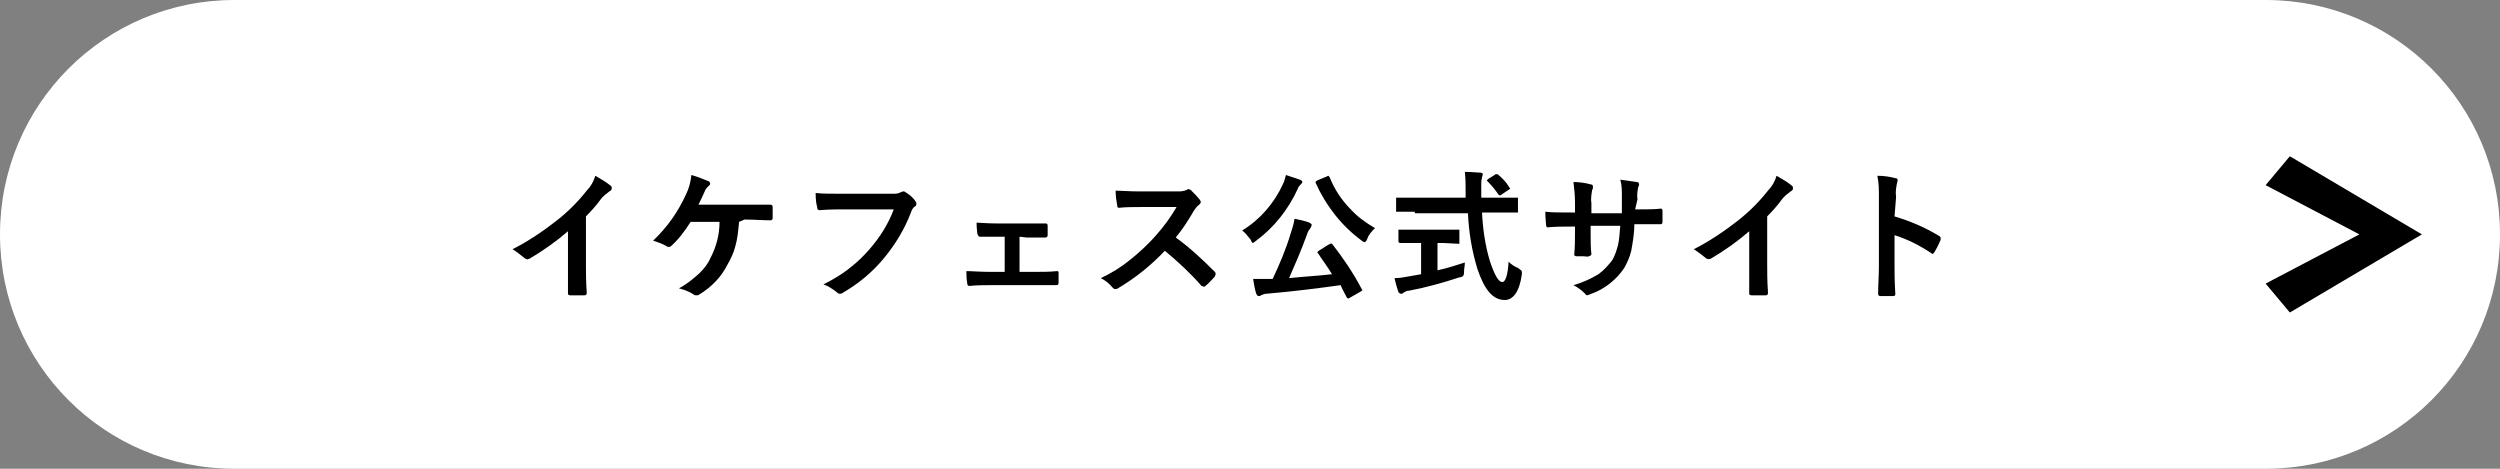
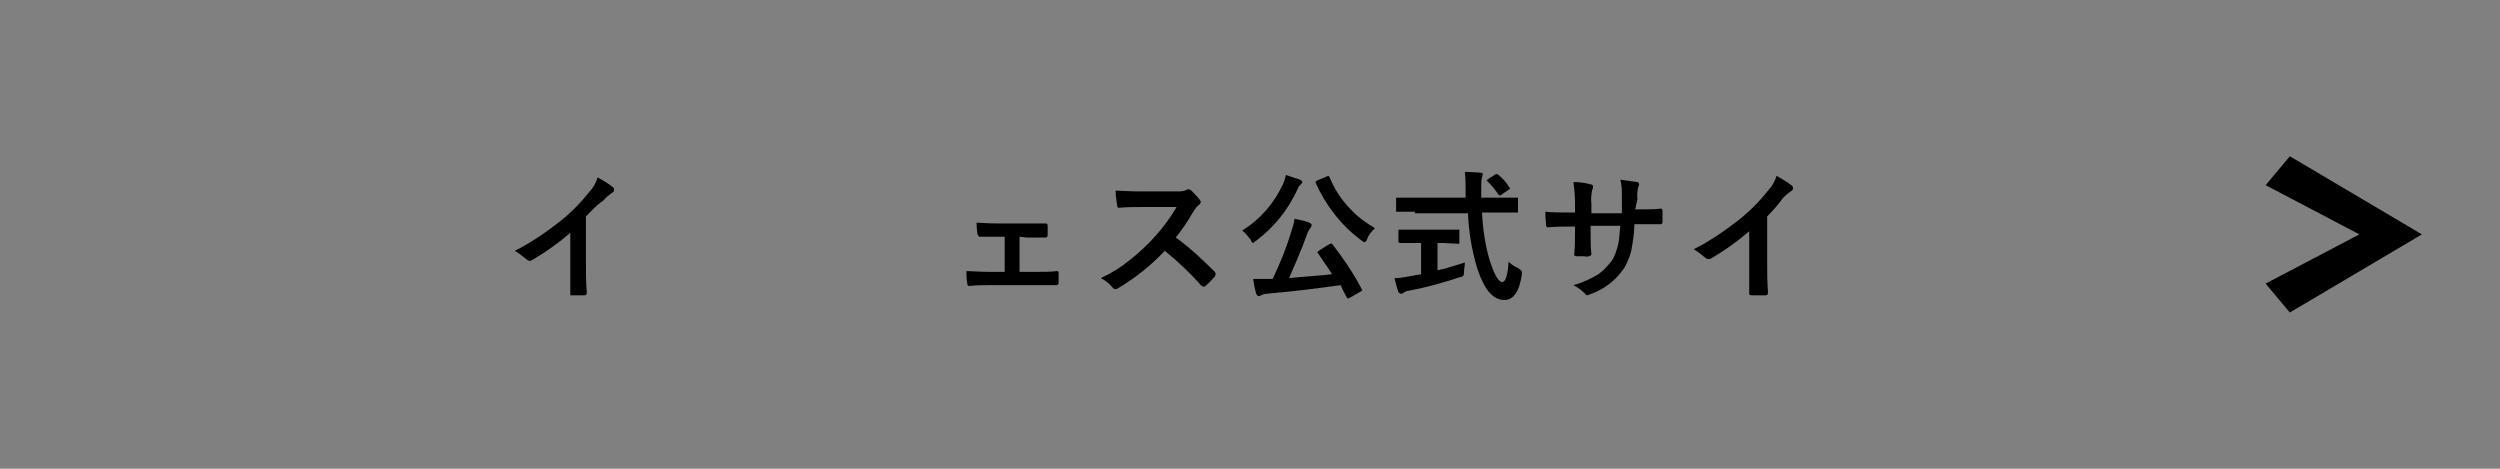
<svg xmlns="http://www.w3.org/2000/svg" version="1.1" id="レイヤー_1" x="0px" y="0px" viewBox="0 0 320 60" style="enable-background:new 0 0 320 60;" xml:space="preserve">
  <rect x="0" y="0" width="320" height="60" fill="#808080" stroke="none" />
  <style type="text/css">
	.st0{fill:#FFFFFF;}
	.st1{fill-rule:evenodd;clip-rule:evenodd;}
</style>
  <g id="レイヤー_2_1_">
    <g id="Footer">
      <g>
-         <path class="st0" d="M30,0h260c16.6,0,30,13.4,30,30l0,0c0,16.6-13.4,30-30,30H30C13.4,60,0,46.6,0,30l0,0C0,13.4,13.4,0,30,0z" />
        <g>
-           <path d="M75,27.7v6c0,1.1,0,2.3,0.1,3.7v0.1c0,0.2-0.1,0.3-0.3,0.3c-0.3,0-0.6,0-0.9,0s-0.6,0-0.9,0c-0.2,0-0.3-0.1-0.3-0.2      v-0.1c0-0.3,0-0.9,0-2c0-0.7,0-1.3,0-1.7v-4.2c-1.5,1.3-3.2,2.5-4.9,3.5c-0.1,0-0.2,0.1-0.3,0.1c-0.1,0-0.3-0.1-0.4-0.2      c-0.5-0.4-1-0.8-1.5-1.1c2-1,3.9-2.3,5.7-3.7c1.4-1.1,2.7-2.4,3.8-3.8c0.5-0.5,0.9-1.2,1.1-1.9c0.7,0.4,1.4,0.8,2,1.3      c0.1,0.1,0.1,0.2,0.1,0.3c0,0.2-0.1,0.3-0.3,0.4c-0.4,0.3-0.8,0.6-1.1,1C76.4,26.2,75.7,27,75,27.7z" />
-           <path d="M94.6,28.4c-0.1,1.1-0.2,2.2-0.5,3.2c-0.2,0.8-0.6,1.6-1,2.3c-0.8,1.6-2.1,2.9-3.6,3.8c-0.1,0.1-0.2,0.1-0.4,0.1      c-0.1,0-0.2,0-0.3-0.1c-0.6-0.4-1.2-0.6-1.9-0.8c1-0.5,1.8-1.2,2.6-1.9c0.6-0.6,1.1-1.2,1.4-1.9c0.8-1.5,1.2-3.1,1.2-4.7h-3.7      c-0.7,1.1-1.5,2.2-2.5,3.1c-0.1,0.1-0.2,0.1-0.3,0.1c-0.1,0-0.2,0-0.3-0.1c-0.5-0.3-1.1-0.5-1.7-0.7c1.8-1.7,3.2-3.7,4.2-5.9      c0.4-0.8,0.6-1.6,0.7-2.5c0.7,0.2,1.5,0.5,2.2,0.8c0.1,0,0.2,0.2,0.2,0.3c0,0.1-0.1,0.3-0.2,0.3c-0.2,0.2-0.4,0.4-0.5,0.7      c-0.2,0.5-0.5,1.1-0.8,1.7h5.8c0.4,0,1,0,1.8,0s1.3,0,1.6,0c0.2,0,0.3,0.1,0.3,0.3c0,0.3,0,0.5,0,0.7s0,0.5,0,0.7      s-0.1,0.3-0.3,0.3c-1,0-2.1-0.1-3.3-0.1L94.6,28.4z" />
-           <path d="M104.4,24.7c0.8,0.1,1.9,0.1,3.5,0.1h6.4c0.3,0,0.7,0,1-0.2c0.1,0,0.2-0.1,0.3-0.1c0.1,0,0.2,0,0.3,0.1      c0.5,0.3,1,0.7,1.3,1.2c0.1,0.1,0.1,0.2,0.1,0.3c0,0.2-0.1,0.3-0.3,0.4c-0.2,0.2-0.3,0.4-0.4,0.7c-0.8,2.1-2,4.1-3.5,5.9      c-1.4,1.7-3.2,3.2-5.1,4.3c-0.1,0.1-0.3,0.2-0.5,0.2s-0.3-0.1-0.4-0.2c-0.5-0.4-1.1-0.8-1.7-1c1.2-0.6,2.4-1.3,3.5-2.2      c0.9-0.7,1.7-1.5,2.4-2.3c1.3-1.5,2.4-3.2,3.1-5.1h-6.5c-0.7,0-1.7,0-3,0.1c-0.2,0-0.3-0.1-0.3-0.4      C104.5,26.2,104.4,25.6,104.4,24.7z" />
+           <path d="M75,27.7v6c0,1.1,0,2.3,0.1,3.7v0.1c0,0.2-0.1,0.3-0.3,0.3c-0.3,0-0.6,0-0.9,0s-0.6,0-0.9,0v-0.1c0-0.3,0-0.9,0-2c0-0.7,0-1.3,0-1.7v-4.2c-1.5,1.3-3.2,2.5-4.9,3.5c-0.1,0-0.2,0.1-0.3,0.1c-0.1,0-0.3-0.1-0.4-0.2      c-0.5-0.4-1-0.8-1.5-1.1c2-1,3.9-2.3,5.7-3.7c1.4-1.1,2.7-2.4,3.8-3.8c0.5-0.5,0.9-1.2,1.1-1.9c0.7,0.4,1.4,0.8,2,1.3      c0.1,0.1,0.1,0.2,0.1,0.3c0,0.2-0.1,0.3-0.3,0.4c-0.4,0.3-0.8,0.6-1.1,1C76.4,26.2,75.7,27,75,27.7z" />
          <path d="M130.5,30.3v4.5h1.9c1.1,0,2,0,2.9-0.1c0.2,0,0.2,0.1,0.2,0.3s0,0.4,0,0.6s0,0.4,0,0.6c0,0.2-0.1,0.3-0.3,0.3l0,0h-2.8      h-5.7c-0.8,0-1.7,0-2.6,0.1c-0.2,0-0.3-0.1-0.3-0.4c-0.1-0.5-0.1-1-0.1-1.5c0.7,0,1.7,0.1,3.1,0.1h1.8v-4.5h-1      c-0.9,0-1.7,0-2.2,0l0,0c-0.1,0-0.2-0.1-0.3-0.4c0-0.2-0.1-0.6-0.1-1.4c0.5,0,1.3,0.1,2.5,0.1h4h2.4l0,0c0.1,0,0.2,0.1,0.2,0.3      c0,0.2,0,0.4,0,0.6s0,0.4,0,0.6s-0.1,0.3-0.3,0.3h-0.1h-2.3L130.5,30.3L130.5,30.3z" />
          <path d="M150.5,30.4c1.8,1.3,3.4,2.8,5,4.4c0.1,0.1,0.1,0.2,0.1,0.3s-0.1,0.2-0.1,0.3c-0.4,0.4-0.8,0.9-1.2,1.2      c-0.1,0.1-0.1,0.1-0.2,0.1c-0.1,0-0.2-0.1-0.3-0.1c-1.4-1.6-3-3.1-4.7-4.5c-1.8,1.9-3.8,3.5-6,4.8c-0.1,0.1-0.3,0.1-0.4,0.1      c-0.1,0-0.2-0.1-0.3-0.2c-0.4-0.5-0.9-0.9-1.5-1.2c1.3-0.6,2.6-1.4,3.7-2.3c2.4-1.9,4.5-4.2,6-6.8H146c-0.9,0-1.9,0-2.8,0.1      c-0.1,0-0.2-0.1-0.2-0.3c-0.1-0.6-0.2-1.2-0.2-1.9c0.6,0,1.7,0.1,3,0.1h4.9c0.4,0,0.8,0,1.2-0.2c0.1,0,0.1-0.1,0.2-0.1      c0.1,0,0.2,0.1,0.3,0.1c0.4,0.4,0.8,0.8,1.2,1.3c0,0.1,0.1,0.1,0.1,0.2c0,0.2-0.1,0.3-0.2,0.4c-0.3,0.2-0.5,0.5-0.7,0.8      C152.1,28.2,151.4,29.3,150.5,30.4z" />
          <path d="M159,29.5c2.3-1.4,4.1-3.5,5.2-5.9c0.2-0.4,0.3-0.8,0.4-1.2c0.6,0.2,1.2,0.4,1.8,0.6c0.2,0.1,0.3,0.2,0.3,0.3      c0,0.1-0.1,0.2-0.2,0.3c-0.2,0.2-0.3,0.3-0.4,0.6c-1.2,2.6-3,4.9-5.3,6.6c-0.1,0.1-0.3,0.2-0.4,0.3c-0.1,0-0.2-0.1-0.3-0.4      C159.7,30.2,159.4,29.8,159,29.5z M170.5,31.2c1.4,1.8,2.7,3.7,3.8,5.8c0,0,0,0.1,0.1,0.1c0,0.1-0.1,0.1-0.2,0.2l-1.4,0.8      c-0.1,0-0.1,0.1-0.2,0.1c-0.1,0-0.1,0-0.2-0.1c-0.2-0.4-0.5-0.9-0.8-1.6c-2.9,0.4-6,0.8-9.5,1.1c-0.2,0-0.5,0.1-0.7,0.2      c-0.1,0.1-0.2,0.1-0.3,0.1s-0.2-0.1-0.3-0.3c-0.2-0.6-0.3-1.3-0.4-1.9c0.2,0,0.4,0,0.5,0c0.4,0,0.9,0,1.5,0h0.5      c0.9-1.9,1.7-3.8,2.3-5.8c0.2-0.6,0.4-1.2,0.5-1.9c1,0.2,1.7,0.4,1.9,0.5s0.3,0.2,0.3,0.3c0,0.1-0.1,0.2-0.1,0.3      c-0.2,0.3-0.4,0.5-0.5,0.9c-0.8,2.2-1.6,4-2.3,5.6c1.9-0.2,3.8-0.3,5.5-0.5c-0.6-1-1.3-1.9-1.8-2.7l-0.1-0.1      c0,0,0.1-0.1,0.2-0.2l1.1-0.7c0.1,0,0.1-0.1,0.2-0.1C170.4,31.1,170.4,31.2,170.5,31.2z M176,29.2c-0.4,0.4-0.8,0.8-1,1.4      c-0.1,0.3-0.3,0.4-0.3,0.4c-0.1,0-0.3-0.1-0.4-0.2c-2.6-1.9-4.6-4.5-5.9-7.4v-0.1c0-0.1,0.1-0.1,0.2-0.2l1.2-0.5      c0.1,0,0.1-0.1,0.2-0.1c0.1,0,0.1,0.1,0.2,0.2c0.6,1.5,1.5,2.9,2.7,4.1C173.7,27.7,174.8,28.5,176,29.2L176,29.2z" />
          <path d="M181.1,27.1h-2.3c-0.1,0-0.1,0-0.1,0c0-0.1,0-0.1,0-0.2v-1.4c0-0.1,0-0.1,0-0.2h0.1h2.3h6.5v-0.7c0-0.9,0-1.7-0.1-2.6      c0.9,0,1.6,0.1,2,0.1c0.2,0,0.3,0.1,0.3,0.2s-0.1,0.3-0.1,0.4c-0.1,0.4-0.1,0.7-0.1,1.1c0,0.1,0,0.4,0,0.7v0.8h2.2h2.3      c0.1,0,0.1,0,0.2,0c0,0.1,0,0.1,0,0.2V27c0,0.1,0,0.1,0,0.2c0,0-0.1,0-0.2,0h-2.3h-2.1c0.1,2.1,0.4,4.2,1,6.2      c0.6,1.8,1.1,2.7,1.6,2.7c0.4,0,0.7-0.9,0.8-2.6c0.3,0.3,0.7,0.6,1.2,0.8c0.1,0.1,0.3,0.2,0.4,0.3c0.1,0.1,0.1,0.2,0.1,0.2      c0,0.1,0,0.2,0,0.3c-0.3,2.2-1.1,3.3-2.2,3.3c-1.5,0-2.6-1.3-3.5-4c-0.7-2.3-1.1-4.7-1.2-7.1h-6.8V27.1z M184.7,31.1H184v3.5      c1.4-0.3,2.5-0.7,3.5-1c0,0.4-0.1,0.8-0.1,1.1c0,0.2,0,0.4-0.1,0.6c-0.1,0.1-0.3,0.2-0.5,0.2c-2.1,0.7-4.3,1.3-6.4,1.7      c-0.3,0-0.5,0.1-0.8,0.3c-0.1,0.1-0.2,0.1-0.3,0.1s-0.2-0.1-0.3-0.2c-0.1-0.3-0.3-0.9-0.5-1.8c0.6,0,1.2-0.1,1.7-0.2l1.7-0.3v-4      h-0.6h-2.1c-0.1,0-0.2-0.1-0.2-0.2v-1.3c0-0.1,0-0.1,0-0.2c0.1,0,0.1,0,0.2,0h2.1h3.2h2.1c0.1,0,0.2,0,0.2,0c0,0.1,0,0.1,0,0.2      V31c0,0.1,0,0.1,0,0.2c-0.1,0-0.1,0-0.2,0L184.7,31.1z M191.7,22.3c0.6,0.5,1.1,1,1.5,1.7l0.1,0.1c0,0.1-0.1,0.1-0.2,0.2      l-0.9,0.6c-0.1,0.1-0.1,0.1-0.2,0.1c-0.1,0-0.1,0-0.2-0.1c-0.4-0.6-0.9-1.2-1.4-1.7l-0.1-0.1c0,0,0.1-0.1,0.2-0.2l0.8-0.5      c0.1-0.1,0.1-0.1,0.2-0.1S191.6,22.3,191.7,22.3z" />
          <path d="M209.3,26.8h0.6c1,0,1.9,0,2.7-0.1l0,0c0.1,0,0.2,0.1,0.2,0.3c0,0.2,0,0.5,0,0.7s0,0.5,0,0.7s-0.1,0.3-0.2,0.3h-0.1      h-2.6h-0.7c0,1.1-0.2,2.3-0.4,3.4c-0.2,0.8-0.5,1.5-0.9,2.2c-1,1.5-2.5,2.7-4.2,3.3c-0.2,0.1-0.3,0.1-0.5,0.2      c-0.1,0-0.3-0.1-0.3-0.2c-0.4-0.4-0.9-0.8-1.5-1.1c1.1-0.3,2.2-0.8,3.2-1.4c0.7-0.5,1.2-1.1,1.7-1.7c0.4-0.6,0.6-1.3,0.8-2      c0.2-0.8,0.2-1.7,0.3-2.5h-3.8v0.6c0,1.4,0,2.3,0.1,3c0,0.2-0.1,0.2-0.3,0.3s-0.5,0-0.8,0s-0.5,0-0.8,0c-0.2,0-0.3-0.1-0.3-0.2      l0,0c0.1-1,0.1-2,0.1-2.9V29h-0.5c-1,0-2,0-3,0.1c-0.1,0-0.2-0.1-0.2-0.3c0-0.2-0.1-0.8-0.1-1.7c0.8,0.1,1.9,0.1,3.3,0.1h0.5      v-1.3c0-0.9-0.1-1.8-0.2-2.6c0.7,0,1.5,0.1,2.2,0.3c0.2,0,0.3,0.1,0.3,0.3c0,0.1,0,0.3-0.1,0.4c-0.1,0.6-0.2,1.2-0.1,1.7v1.3      h3.9v-1.8c0-0.1,0-0.2,0-0.4c0-0.7,0-1.4-0.2-2.1c0.7,0.1,1.4,0.2,2.1,0.3c0.2,0,0.3,0.1,0.3,0.3c0,0.1,0,0.2-0.1,0.3      c-0.1,0.5-0.2,1.1-0.1,1.6L209.3,26.8z" />
          <path d="M226.2,27.7v6c0,1.1,0,2.3,0.1,3.7v0.1c0,0.2-0.1,0.3-0.3,0.3c-0.3,0-0.6,0-0.9,0s-0.6,0-0.9,0c-0.2,0-0.3-0.1-0.3-0.2      v-0.1c0-0.3,0-0.9,0-2c0-0.7,0-1.3,0-1.7v-4.2c-1.5,1.3-3.2,2.5-4.9,3.5c-0.2,0.1-0.5,0.1-0.7-0.1c-0.5-0.4-1-0.8-1.5-1.1      c2-1,3.9-2.3,5.7-3.7c1.4-1.1,2.7-2.4,3.8-3.8c0.5-0.5,0.9-1.2,1.1-1.9c0.7,0.4,1.4,0.8,2,1.3c0.1,0.1,0.1,0.2,0.1,0.3      c0,0.2-0.1,0.3-0.3,0.4c-0.4,0.3-0.8,0.6-1.1,1C227.6,26.2,226.9,27,226.2,27.7z" />
-           <path d="M242.5,27.7c2,0.6,3.9,1.4,5.7,2.5c0.2,0.1,0.2,0.2,0.2,0.3c0,0.1,0,0.1,0,0.2c-0.2,0.5-0.5,1.1-0.8,1.6      c-0.1,0.1-0.2,0.2-0.2,0.2c-0.1,0-0.1,0-0.2-0.1c-1.5-1-3.1-1.8-4.7-2.3v4c0,0.7,0,1.8,0.1,3.5v0.1c0,0.1-0.1,0.2-0.3,0.2      c-0.3,0-0.5,0-0.8,0s-0.5,0-0.8,0c-0.2,0-0.3-0.1-0.3-0.3c0-1.2,0.1-2.3,0.1-3.5v-8.9c0-0.9,0-1.8-0.2-2.7      c0.8,0,1.5,0.1,2.3,0.3c0.2,0,0.3,0.1,0.3,0.3c0,0.1-0.1,0.3-0.1,0.4c-0.1,0.6-0.2,1.1-0.1,1.7L242.5,27.7z" />
        </g>
        <polygon class="st1" points="290,36.3 293.1,40 310,30 293.1,20 290,23.7 302,30    " />
      </g>
    </g>
  </g>
</svg>